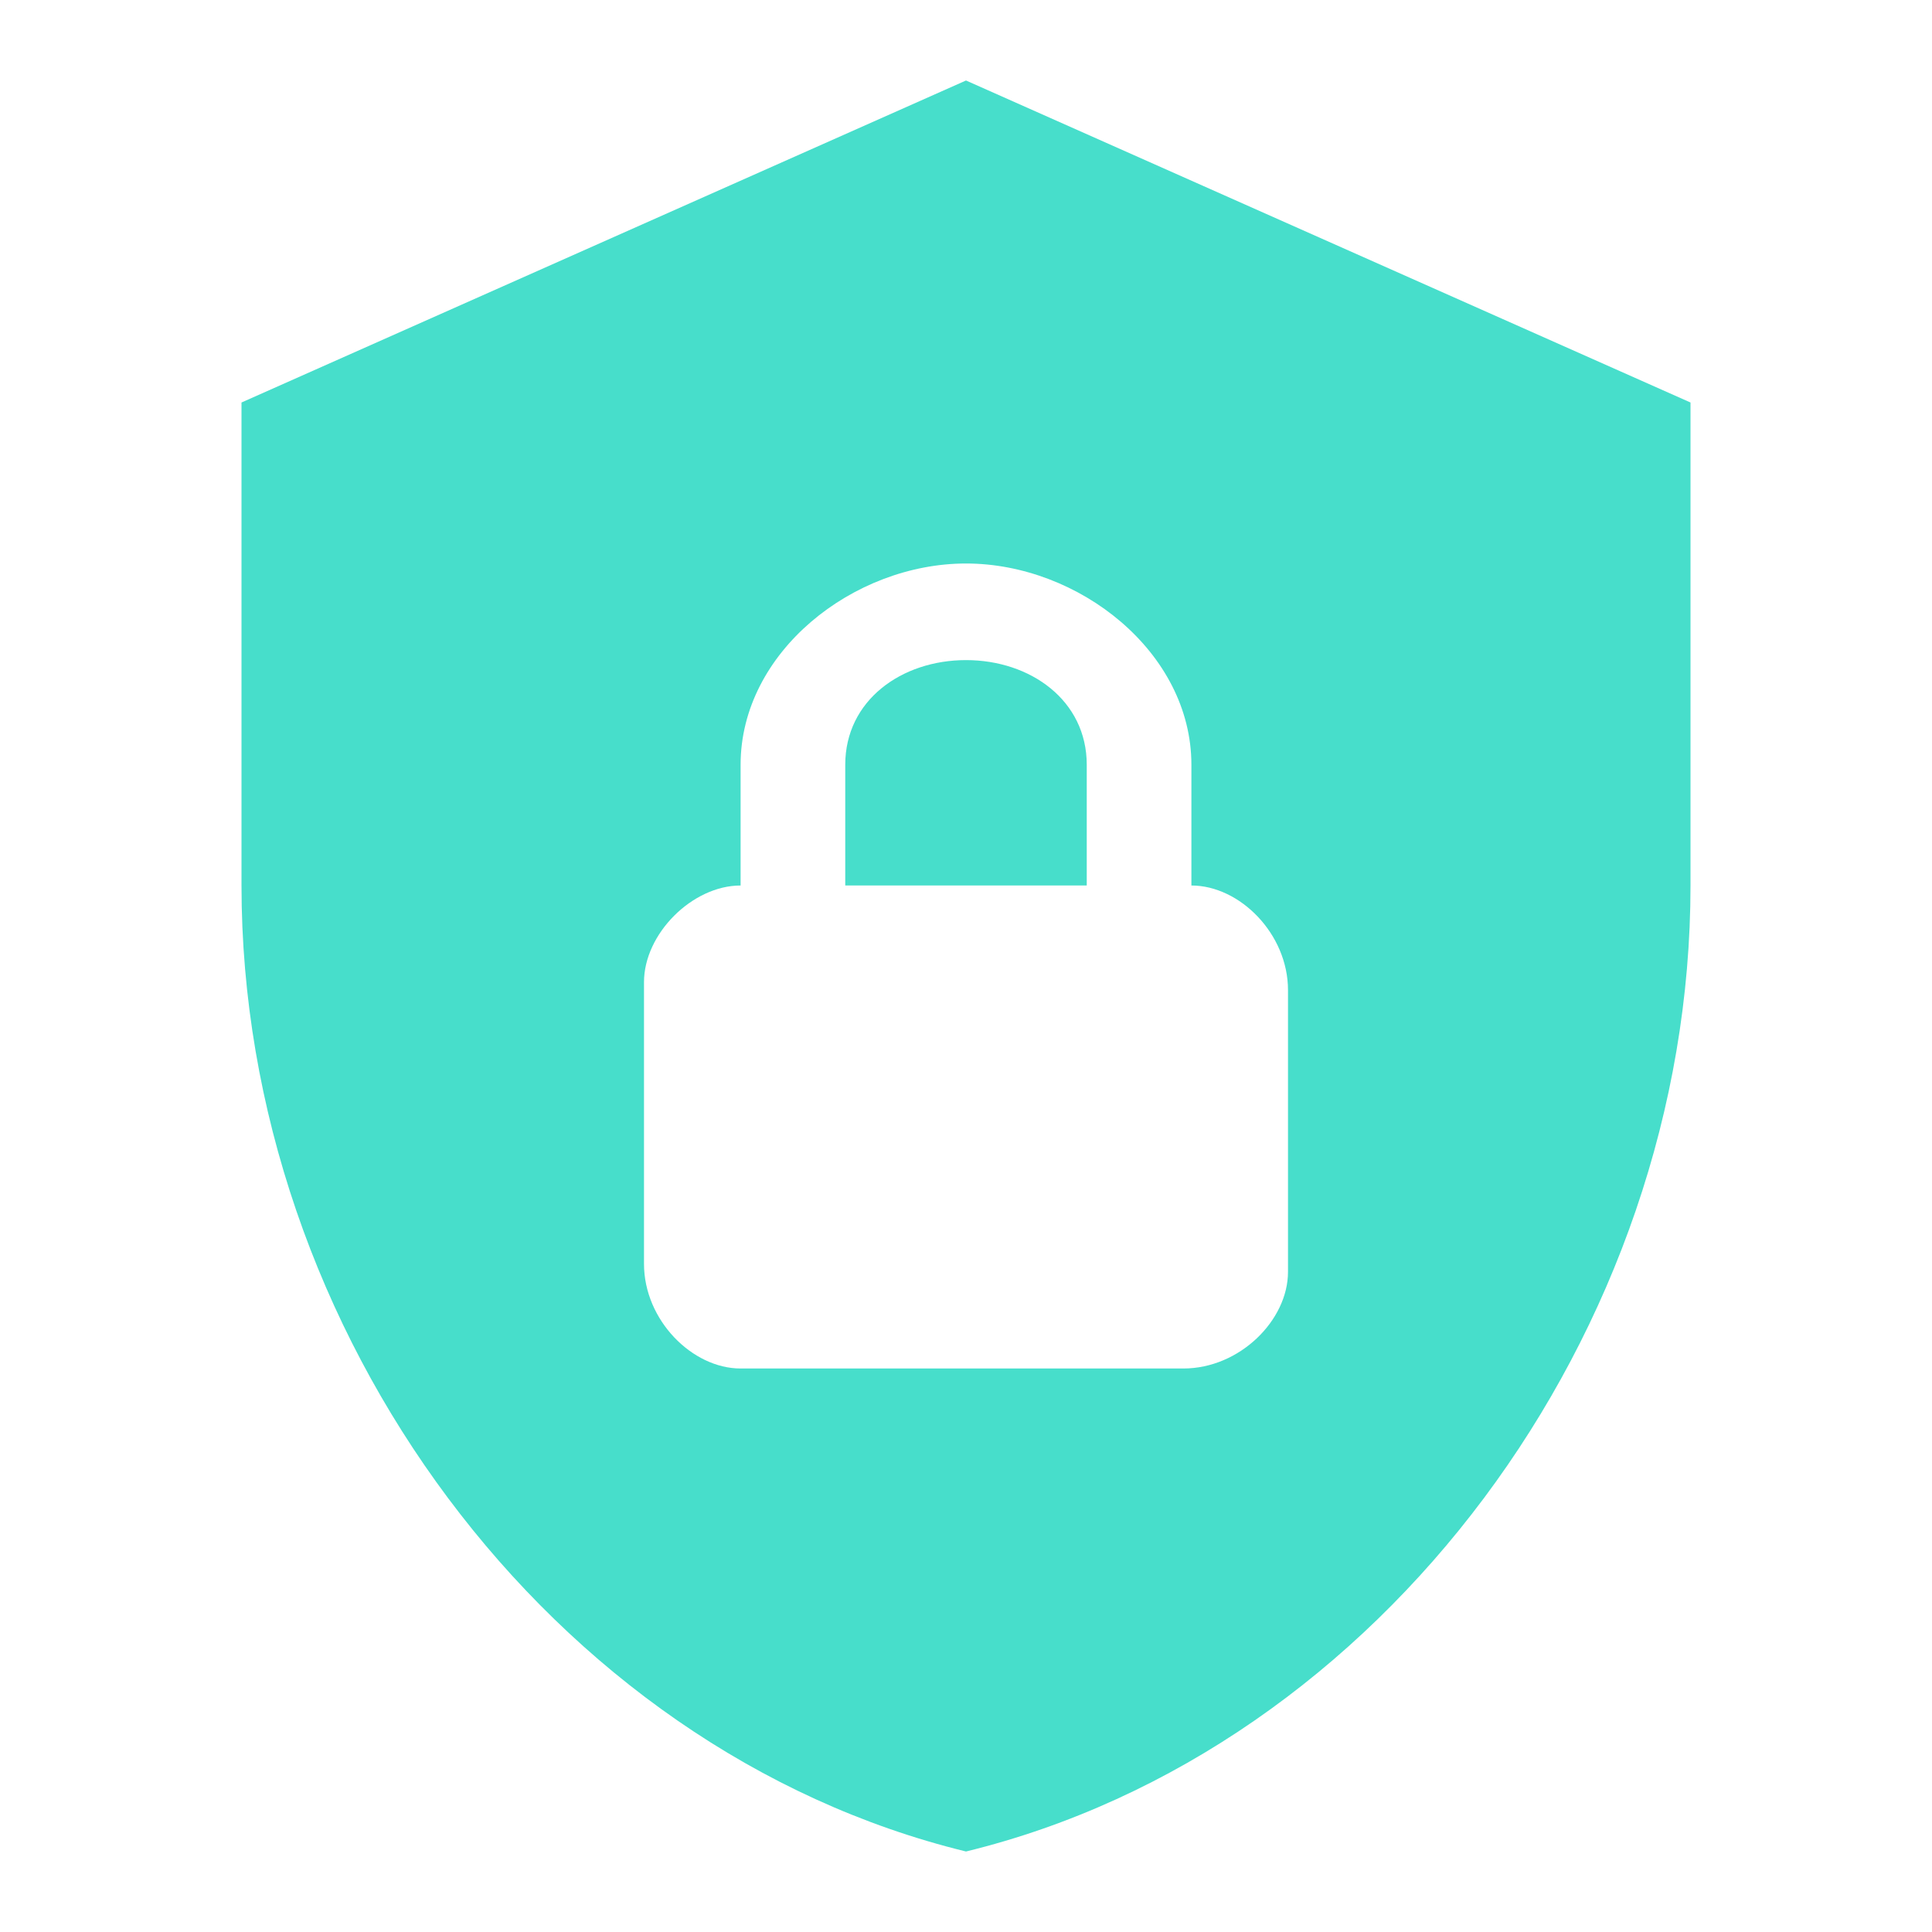
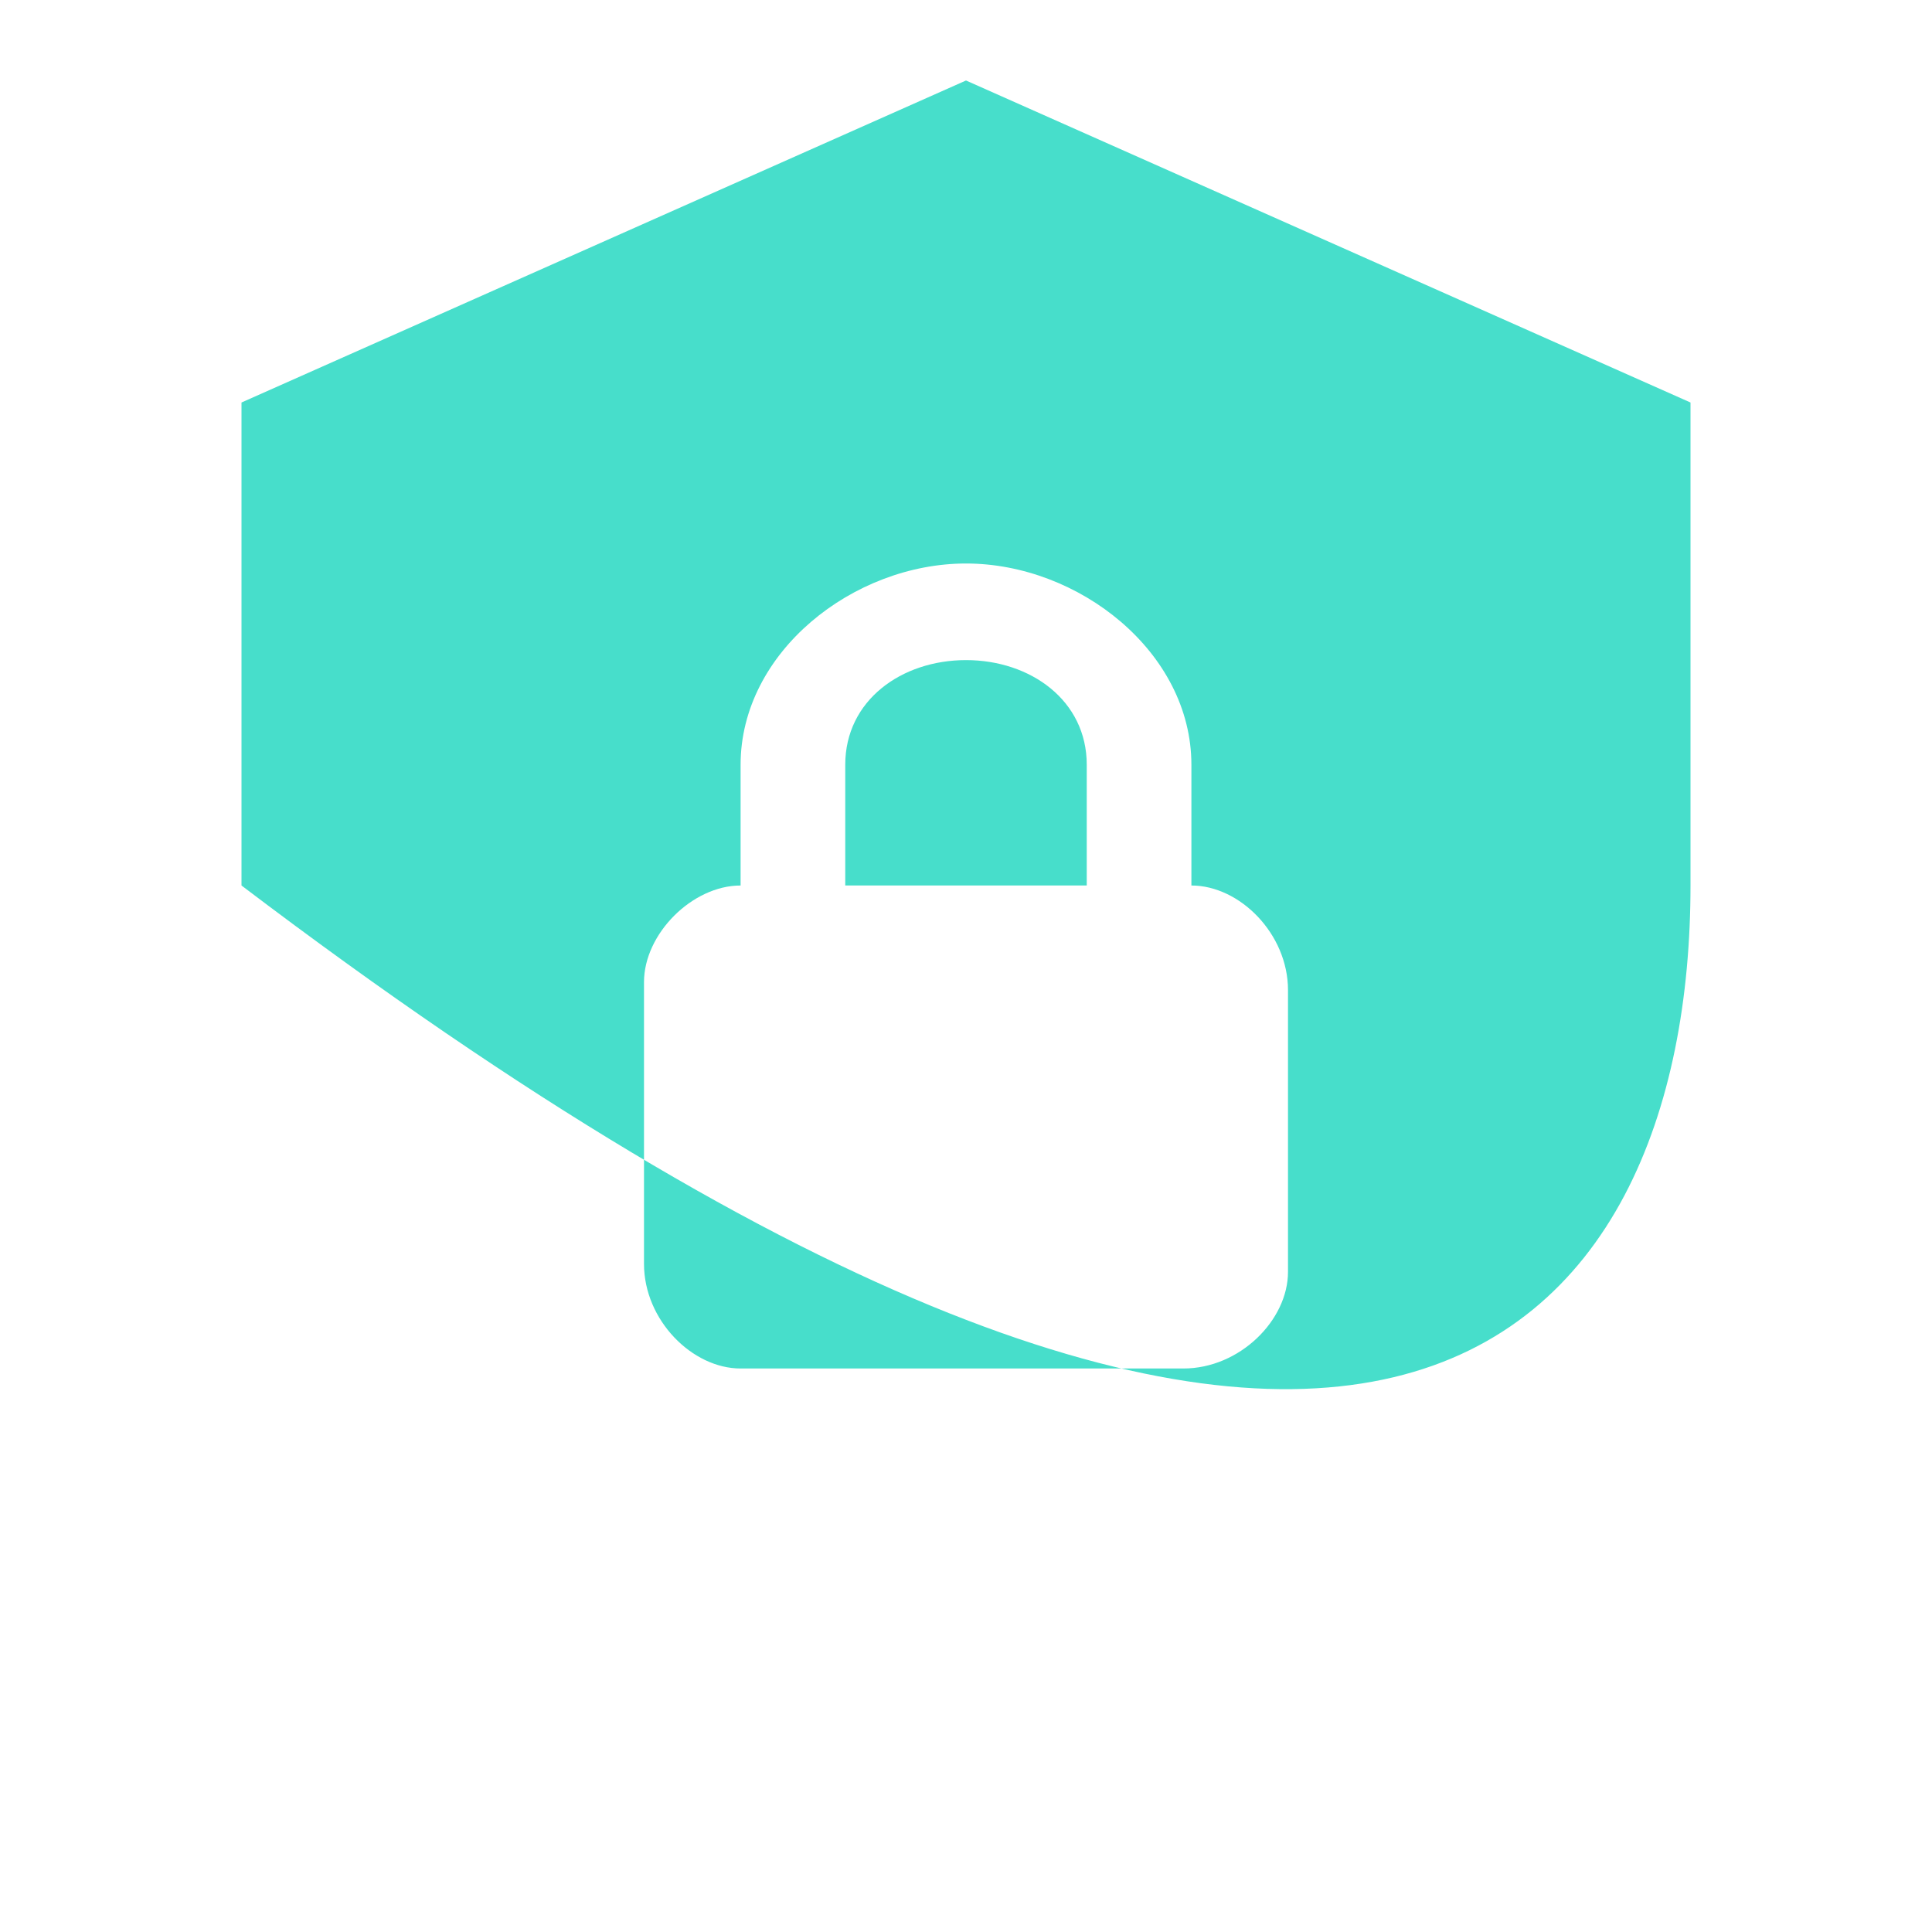
<svg xmlns="http://www.w3.org/2000/svg" width="96" height="96" viewBox="0 0 96 96" fill="none">
-   <path d="M48 4L12 20V44C12 66.2 27.36 86.96 48 92C68.64 86.96 84 66.2 84 44V20L48 4ZM48 28C53.6 28 59.2 32.4 59.2 38V44C61.6 44 64 46.4 64 49.2V63.2C64 65.6 61.6 68 58.8 68H36.8C34.4 68 32 65.6 32 62.8V48.8C32 46.4 34.4 44 36.8 44V38C36.8 32.4 42.4 28 48 28ZM48 32.8C44.8 32.8 42 34.8 42 38V44H54V38C54 34.8 51.2 32.8 48 32.8Z" fill="#47DECB" />
+   <path d="M48 4L12 20V44C68.64 86.96 84 66.2 84 44V20L48 4ZM48 28C53.6 28 59.2 32.4 59.2 38V44C61.6 44 64 46.4 64 49.2V63.2C64 65.6 61.6 68 58.8 68H36.8C34.4 68 32 65.6 32 62.8V48.8C32 46.4 34.4 44 36.8 44V38C36.8 32.4 42.4 28 48 28ZM48 32.8C44.8 32.8 42 34.8 42 38V44H54V38C54 34.8 51.2 32.8 48 32.8Z" fill="#47DECB" />
</svg>